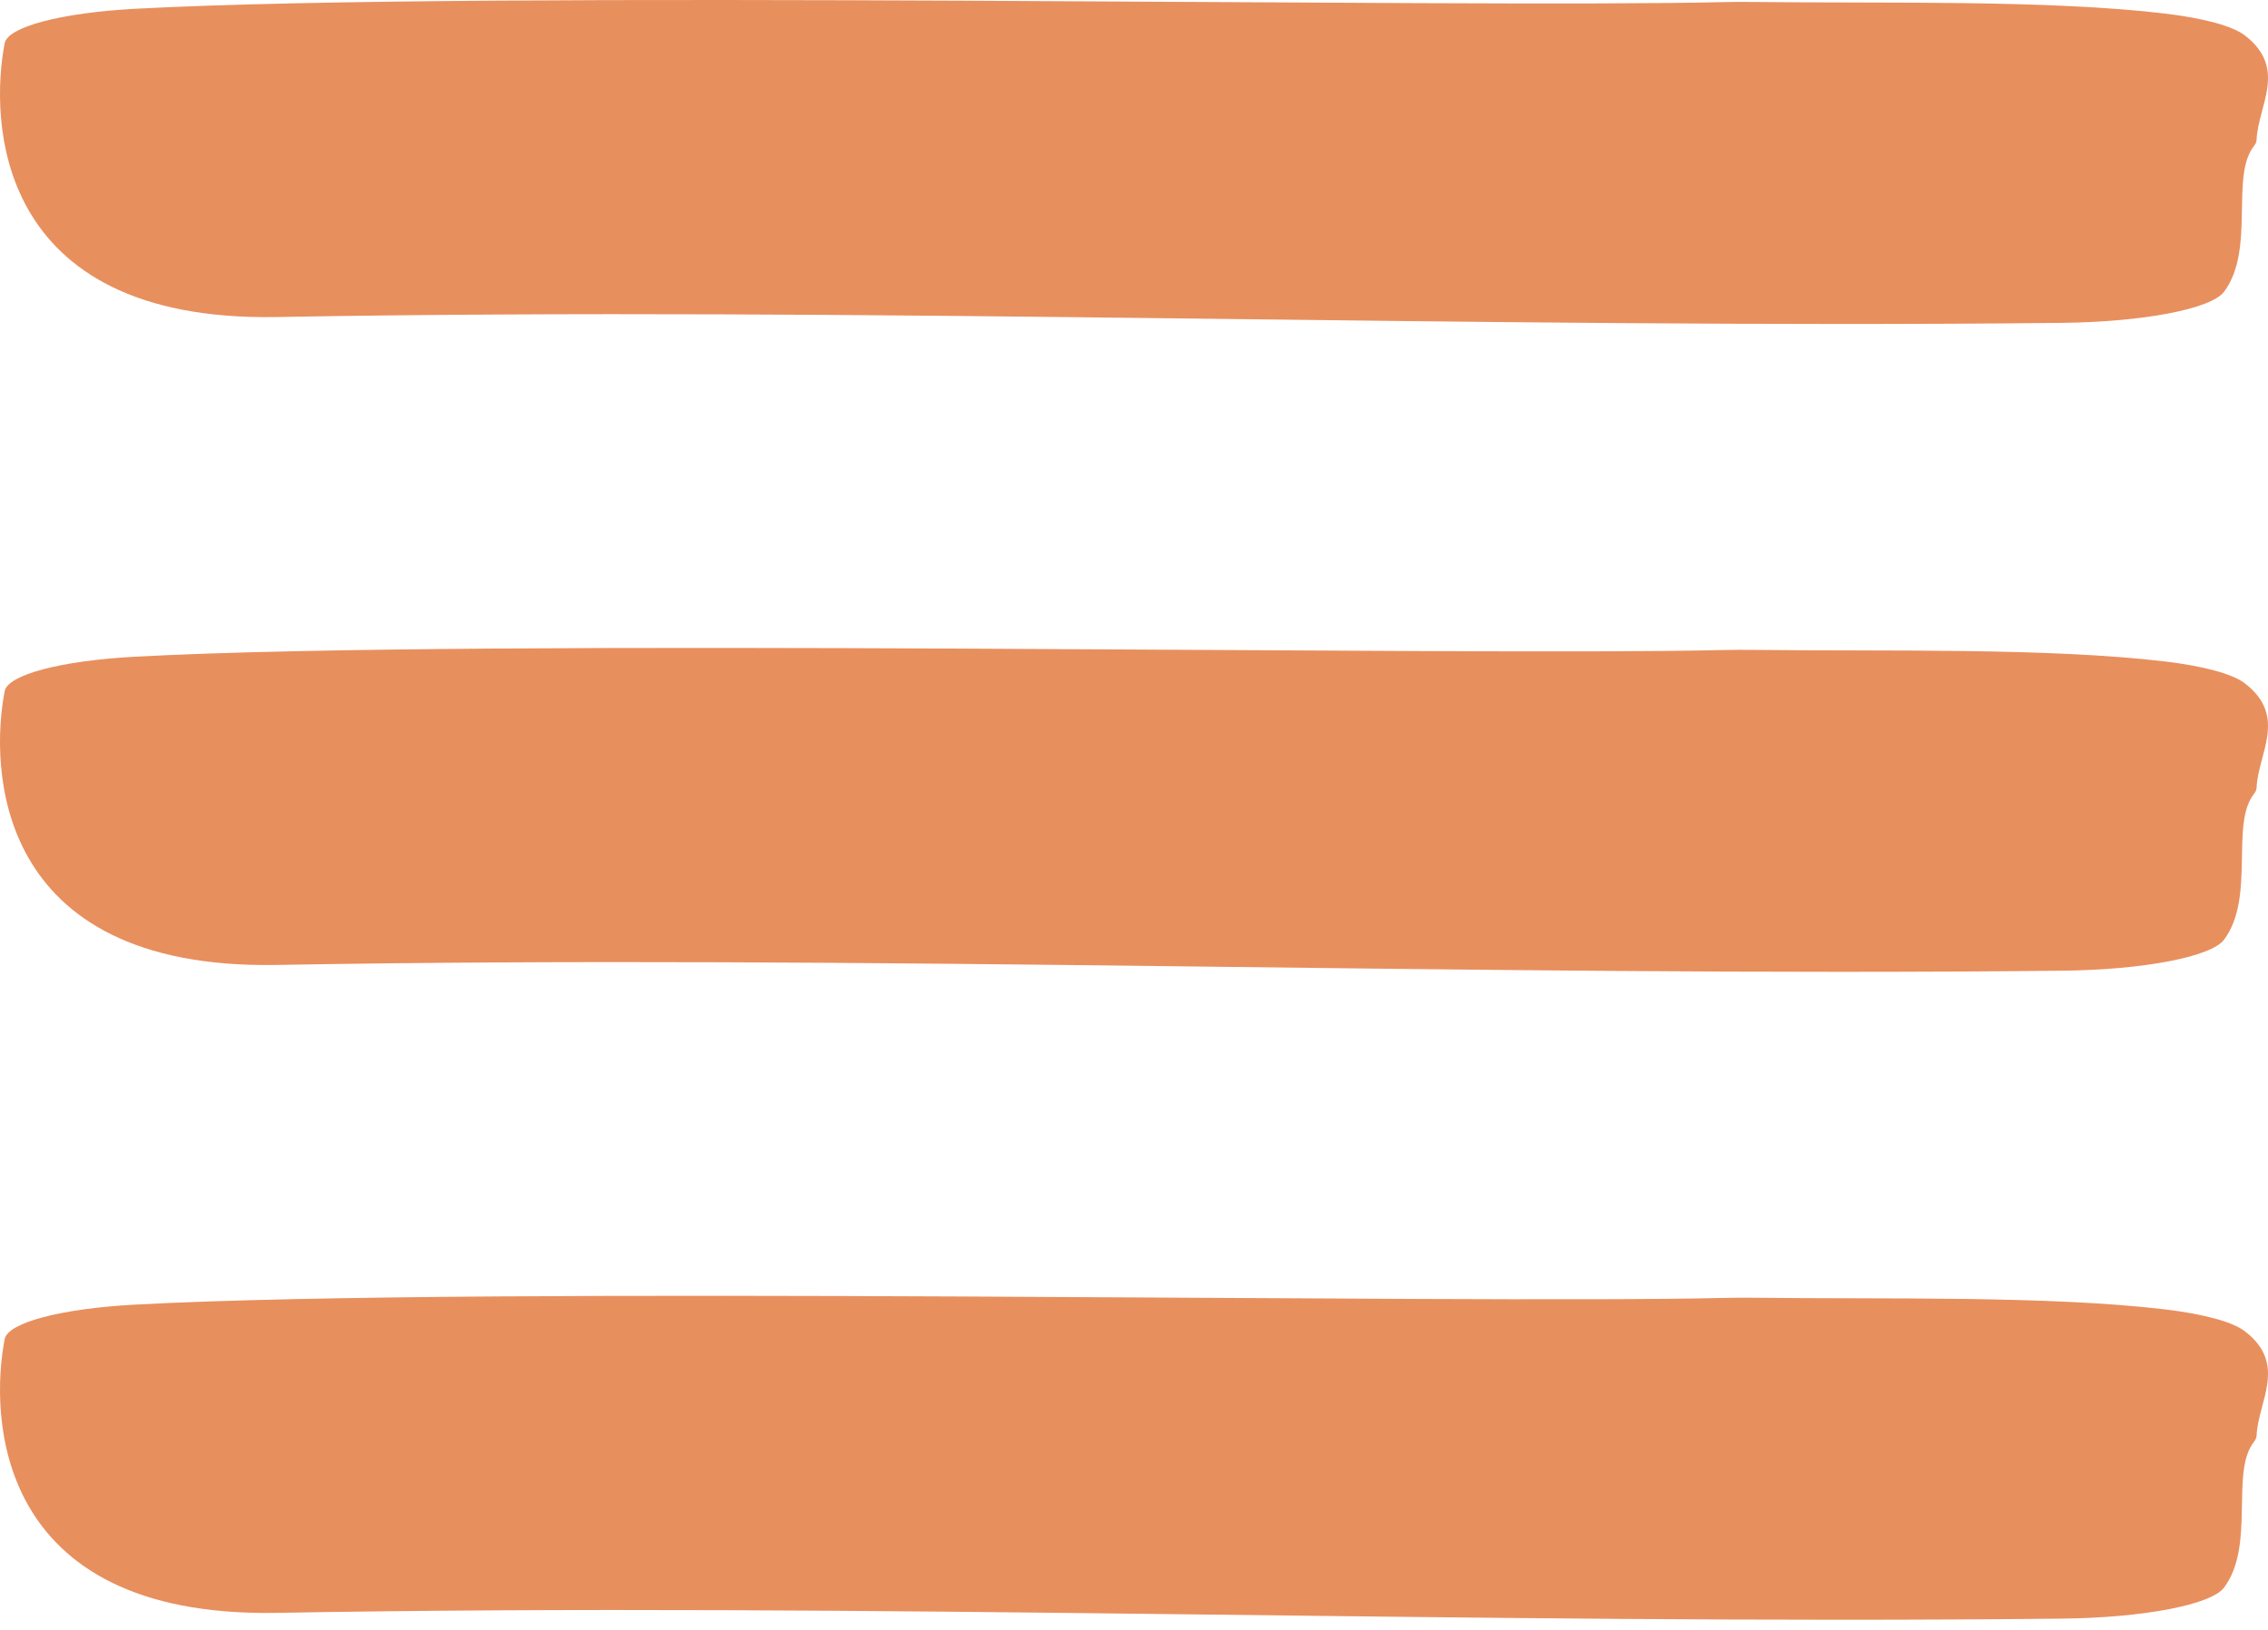
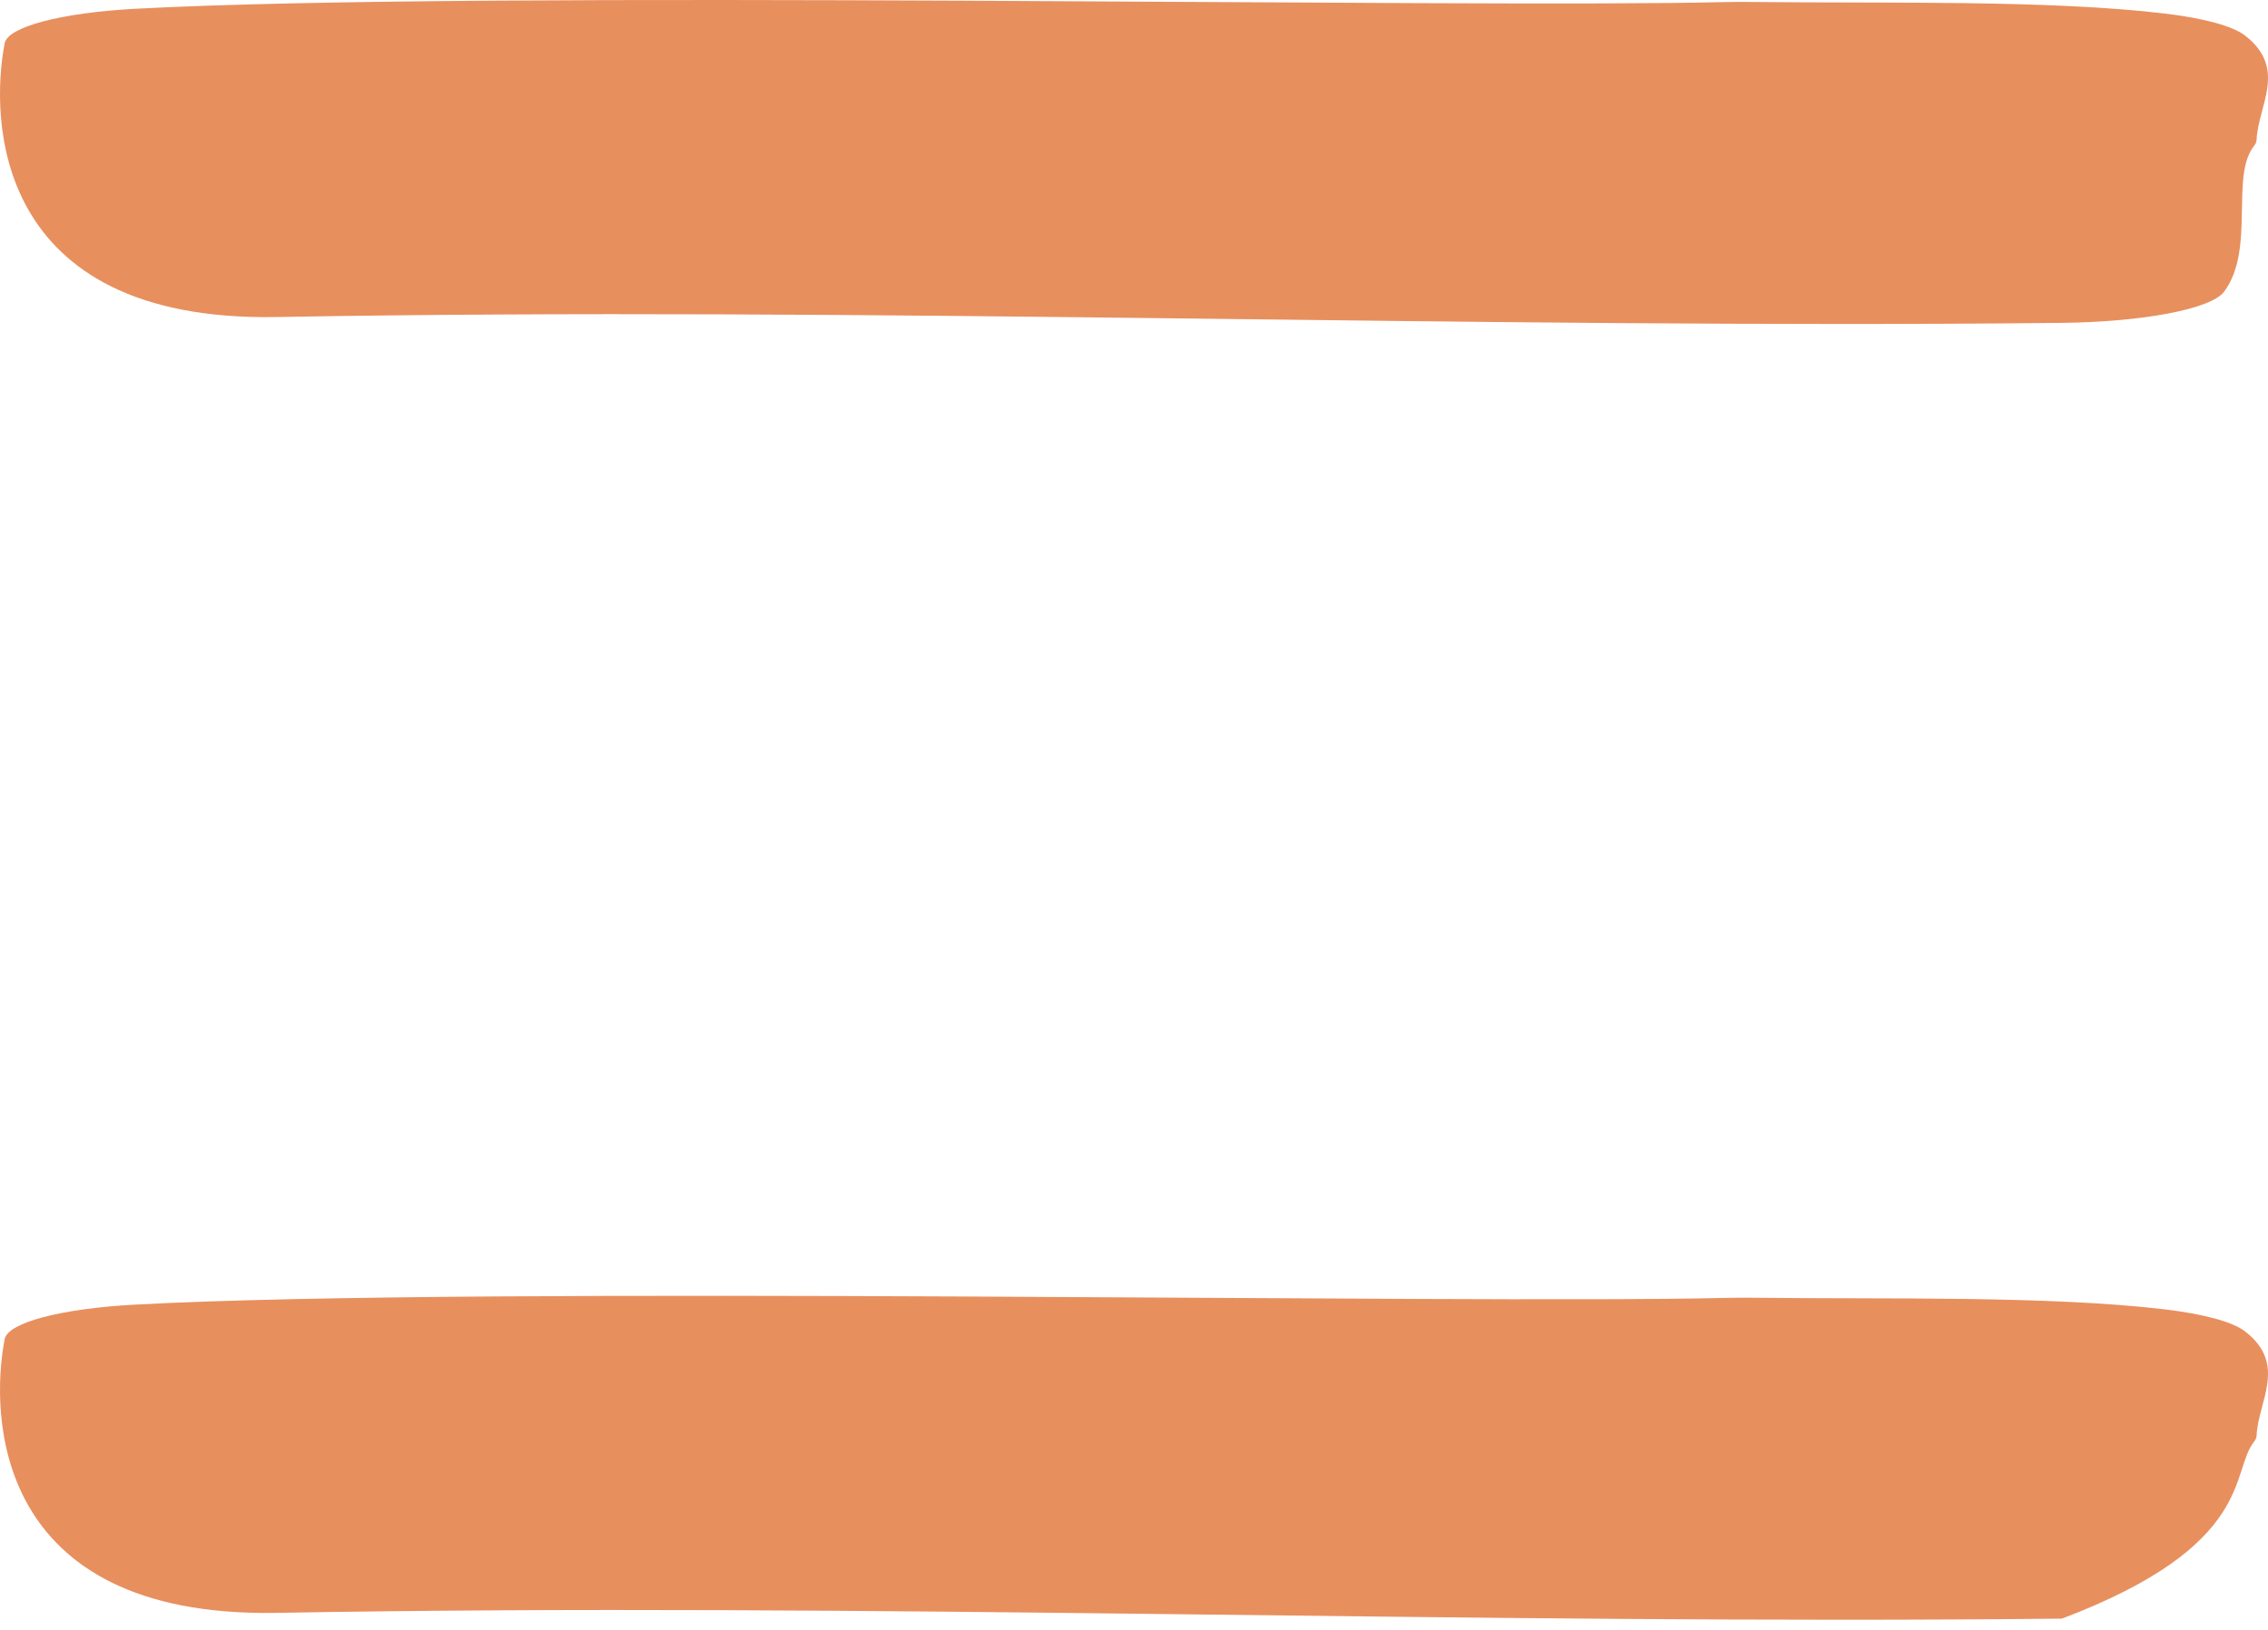
<svg xmlns="http://www.w3.org/2000/svg" width="32" height="23" viewBox="0 0 32 23" fill="none">
  <path d="M1.906 0.124C0.858 0.181 0.111 0.379 0.066 0.61C-0.138 1.661 -0.113 4.538 3.889 4.474C12.258 4.324 20.806 4.644 29.093 4.556C30.241 4.543 31.198 4.36 31.38 4.117C31.827 3.518 31.461 2.486 31.805 2.056C31.827 2.028 31.838 2 31.839 1.972C31.859 1.49 32.281 0.965 31.672 0.499C31.503 0.369 31.101 0.258 30.553 0.192C28.895 -0.005 26.618 0.05 24.747 0.028C24.598 0.026 24.45 0.027 24.301 0.03C20.65 0.118 6.869 -0.143 1.906 0.124Z" fill="#E88F5E" />
-   <path d="M1.906 9.267C0.858 9.323 0.111 9.522 0.066 9.753C-0.138 10.804 -0.113 13.681 3.889 13.617C12.258 13.467 20.806 13.787 29.093 13.698C30.241 13.686 31.198 13.503 31.38 13.26C31.827 12.661 31.461 11.629 31.805 11.199C31.827 11.171 31.838 11.143 31.839 11.115C31.859 10.633 32.281 10.108 31.672 9.642C31.503 9.512 31.101 9.401 30.553 9.335C28.895 9.138 26.618 9.193 24.747 9.171C24.598 9.169 24.45 9.17 24.301 9.173C20.65 9.261 6.869 9 1.906 9.267Z" fill="#E88F5E" />
-   <path d="M1.906 18.41C0.858 18.466 0.111 18.665 0.066 18.896C-0.138 19.947 -0.113 22.824 3.889 22.76C12.258 22.61 20.806 22.93 29.093 22.841C30.241 22.829 31.198 22.646 31.38 22.403C31.827 21.804 31.461 20.772 31.805 20.342C31.827 20.314 31.838 20.286 31.839 20.258C31.859 19.776 32.281 19.25 31.672 18.785C31.503 18.655 31.101 18.544 30.553 18.478C28.895 18.281 26.618 18.336 24.747 18.313C24.598 18.312 24.45 18.312 24.301 18.316C20.65 18.404 6.869 18.142 1.906 18.41Z" fill="#E88F5E" />
+   <path d="M1.906 18.41C0.858 18.466 0.111 18.665 0.066 18.896C-0.138 19.947 -0.113 22.824 3.889 22.76C12.258 22.61 20.806 22.93 29.093 22.841C31.827 21.804 31.461 20.772 31.805 20.342C31.827 20.314 31.838 20.286 31.839 20.258C31.859 19.776 32.281 19.25 31.672 18.785C31.503 18.655 31.101 18.544 30.553 18.478C28.895 18.281 26.618 18.336 24.747 18.313C24.598 18.312 24.45 18.312 24.301 18.316C20.65 18.404 6.869 18.142 1.906 18.41Z" fill="#E88F5E" />
</svg>